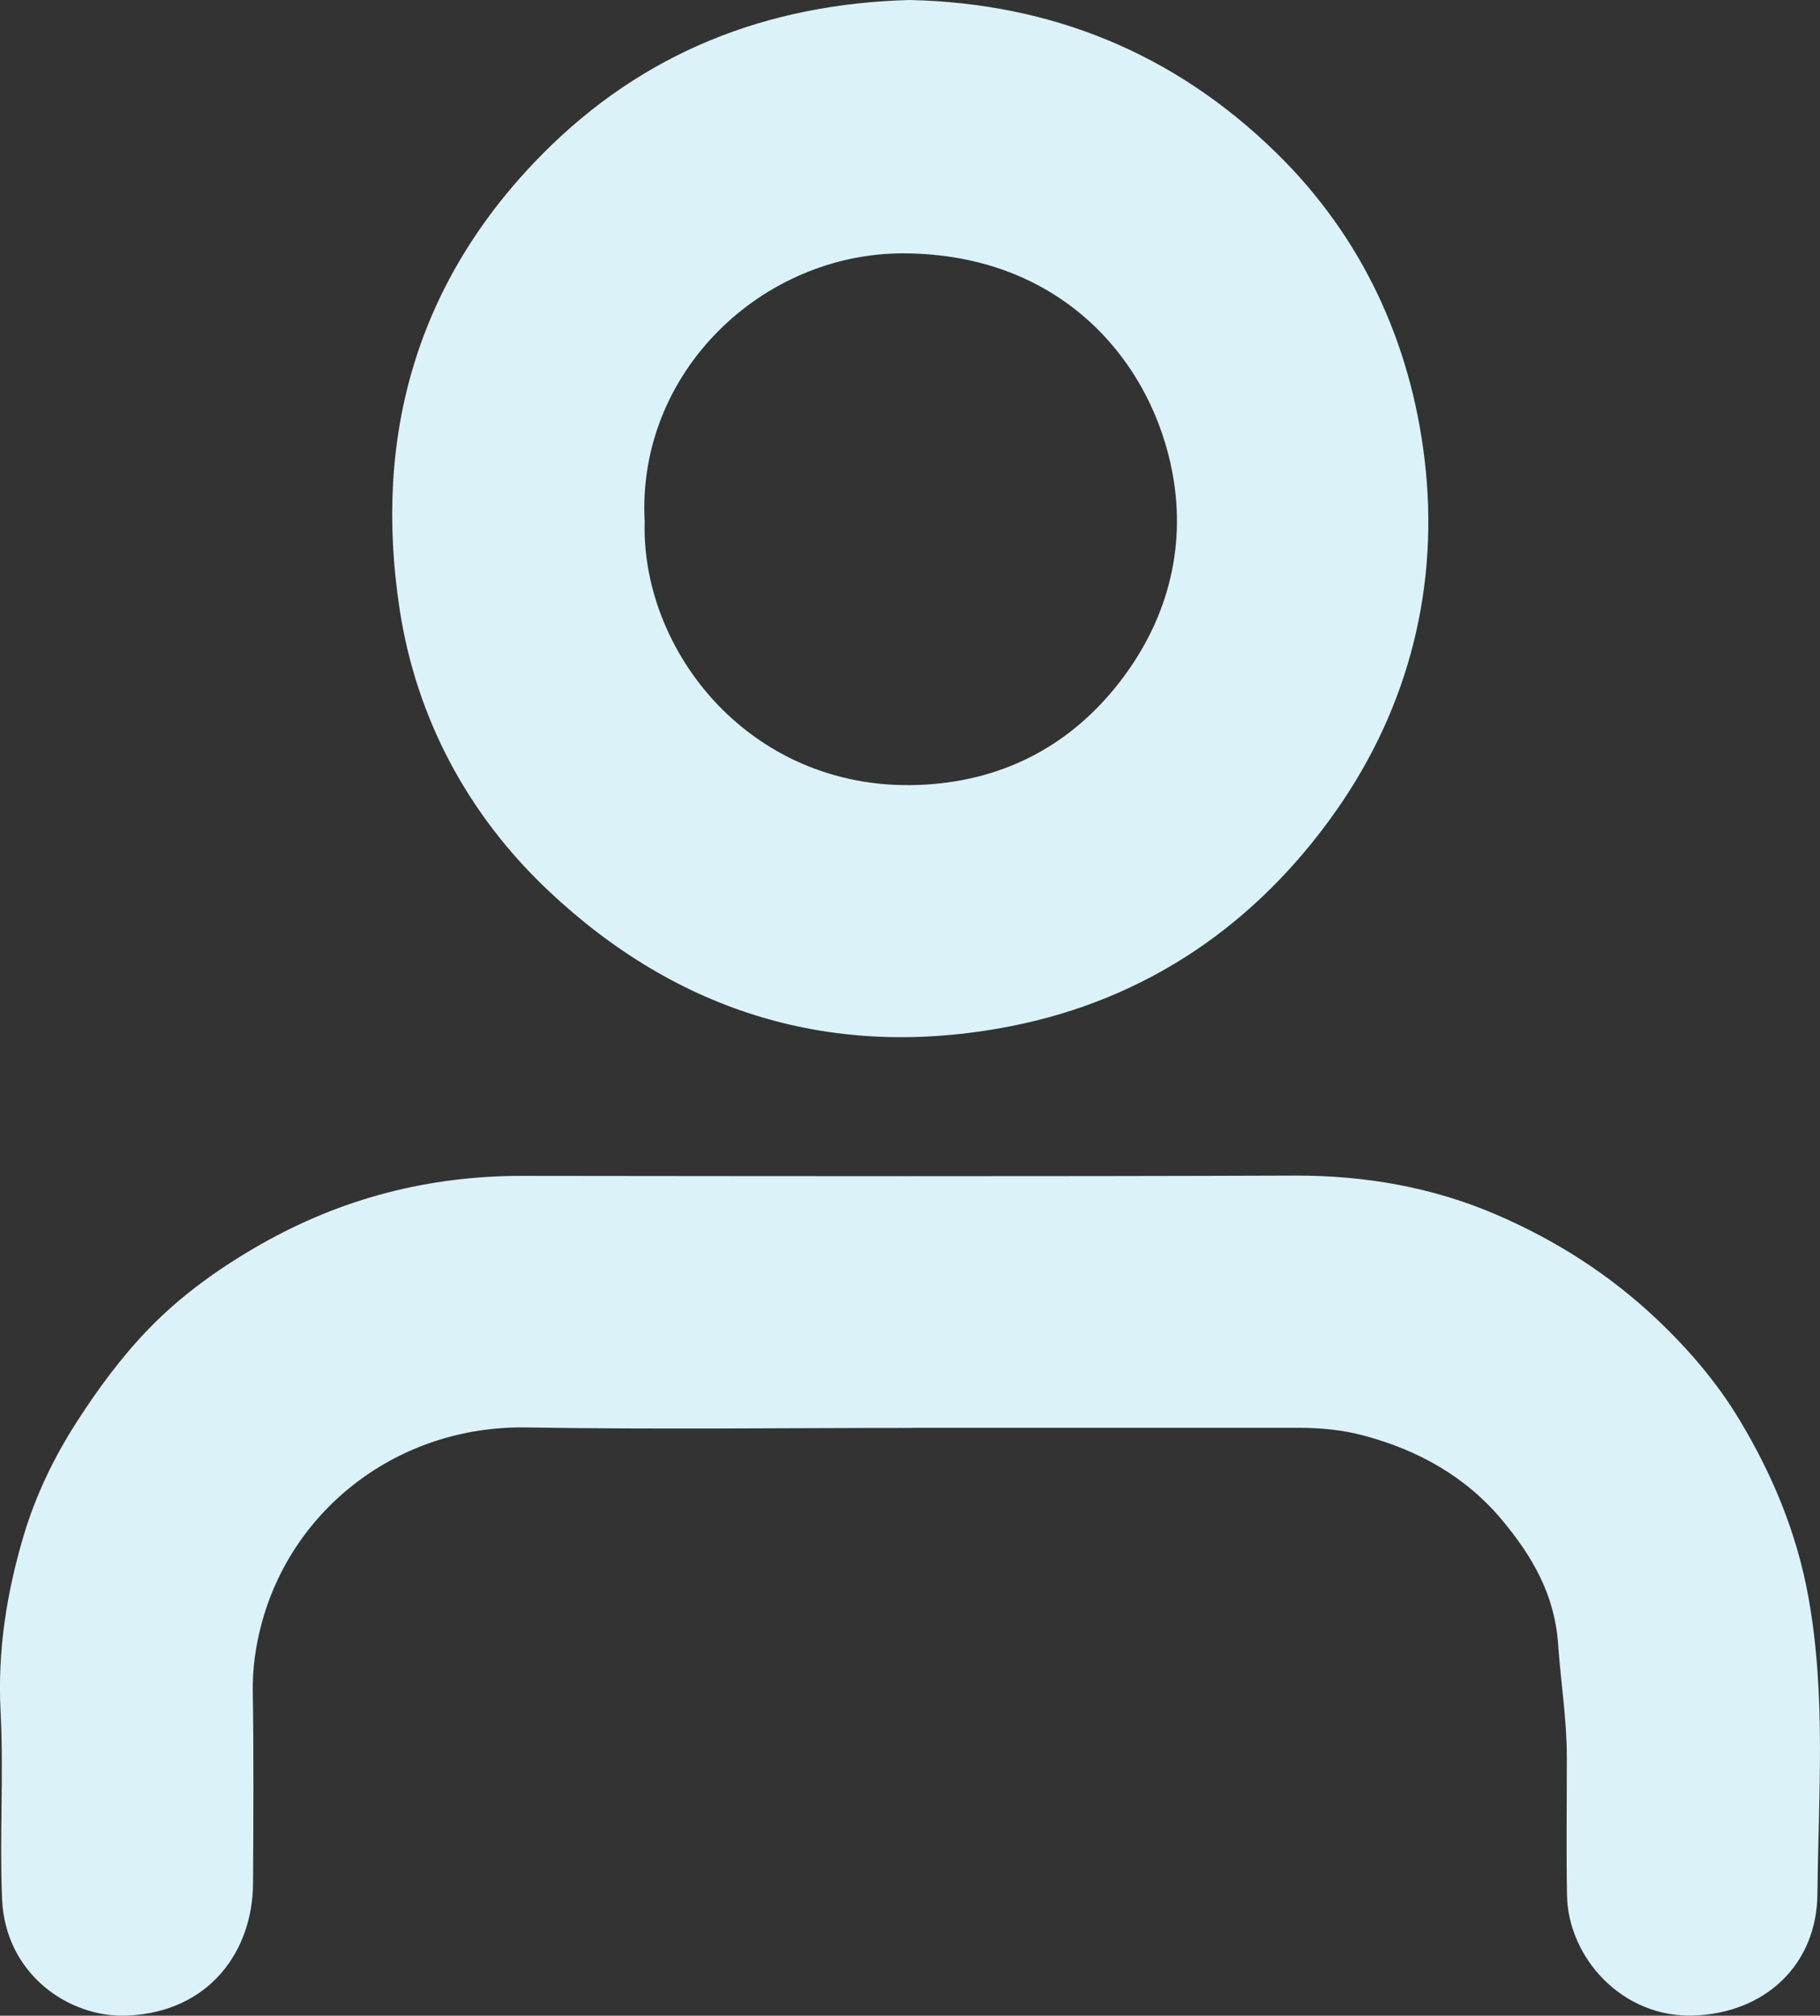
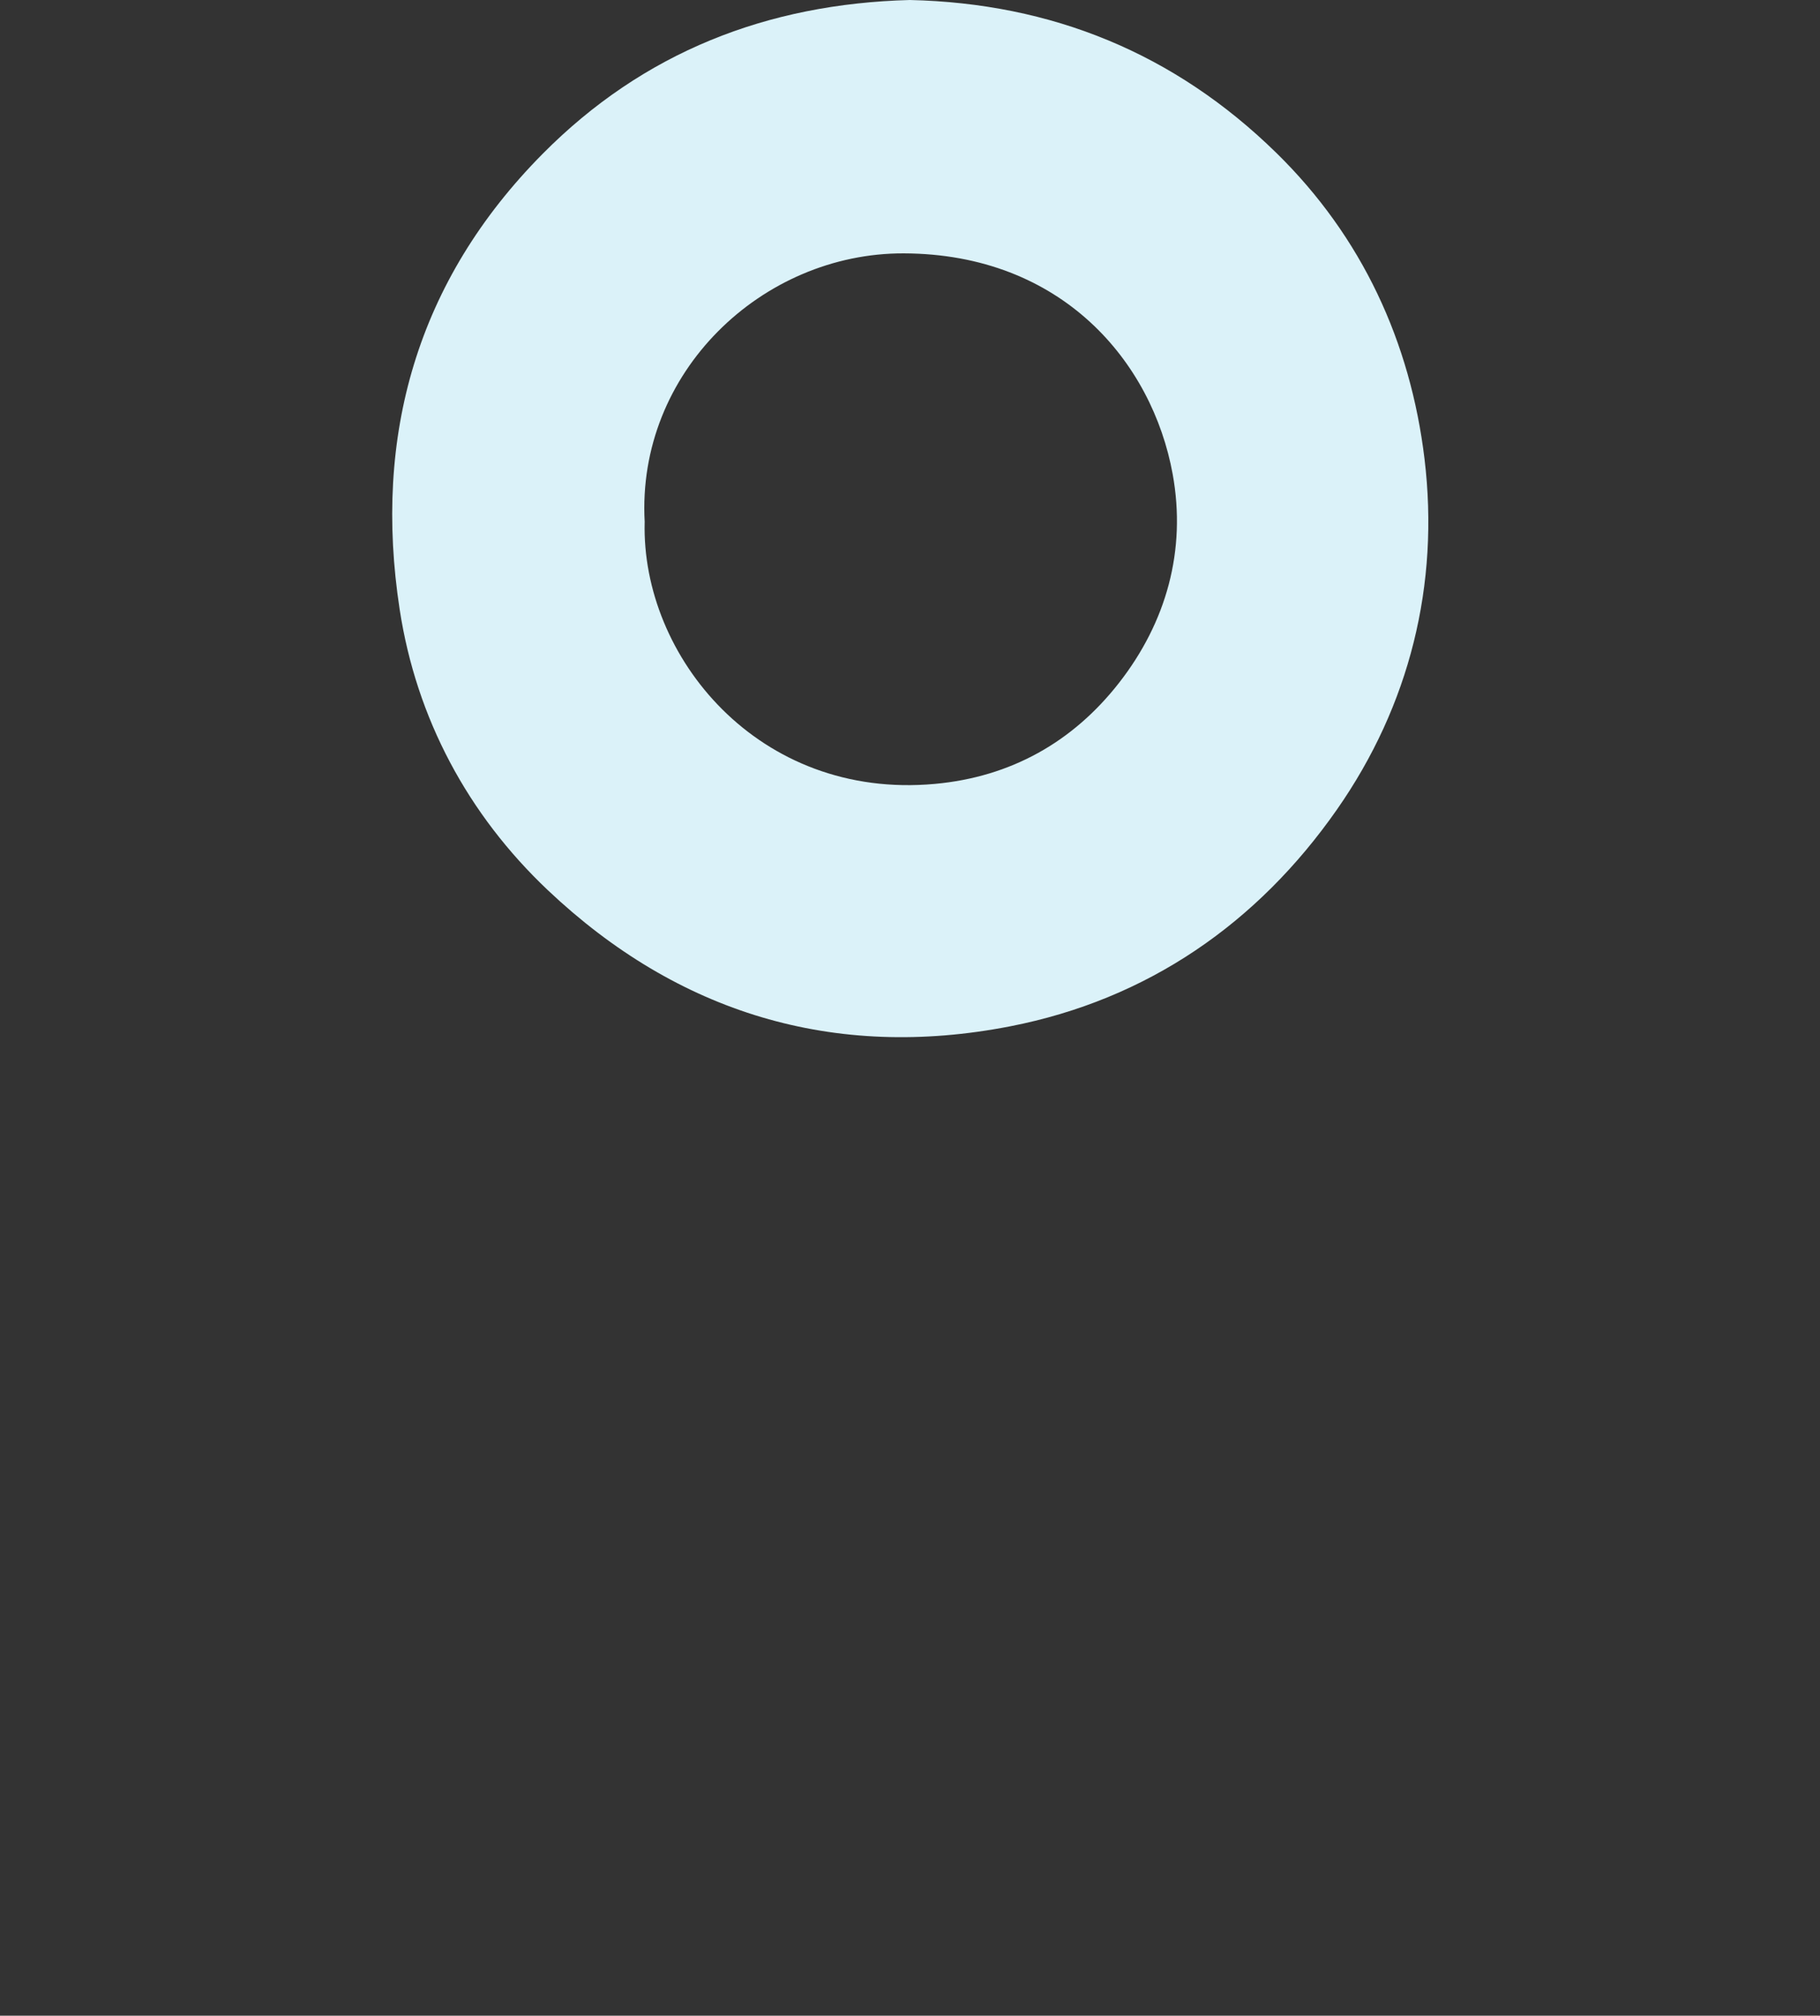
<svg xmlns="http://www.w3.org/2000/svg" id="Layer_2" viewBox="0 0 454.59 503.43">
  <rect x="0" y="0" width="454.59" height="503.43" fill="#333333" stroke="none" />
  <defs>
    <style>.cls-1{fill:#dbf2f9;}</style>
  </defs>
  <g id="Layer_1-2">
-     <path class="cls-1" d="m227.94,356.63c-32.15,0-64.3.41-96.44-.12-31.99-.53-58.69,20.34-66.27,49.4-1.41,5.42-2.18,10.87-2.09,16.56.25,15.99.16,31.98.06,47.97-.1,16.83-10.85,31.98-31.2,32.96-14.83.71-30.69-10.42-31.48-29.07-.66-15.63.43-31.34-.38-46.96-.79-15.09,1.55-29.65,5.77-43.85,2.96-9.94,7.48-19.39,13.2-28.29,5.32-8.29,11.15-16.2,17.89-23.2,8.18-8.49,17.86-15.41,28.18-21.28,20.22-11.49,41.95-17.09,65.22-17.07,64.3.07,128.59.16,192.89-.07,17.49-.06,34.36,2.85,50.26,9.67,14.92,6.39,28.57,15.07,40.53,26.44,7.9,7.51,14.86,15.7,20.39,24.88,8.22,13.66,14.3,28.17,17.21,44.21,4.48,24.71,2.5,49.49,2.27,74.2-.16,17.81-13.16,29.76-30.87,30.38-17.92.62-31.43-14.49-31.69-30.12-.19-11.49-.03-22.99-.04-34.48,0-9.44-1.53-18.78-2.17-28.1-.86-12.59-6.59-22.14-13.96-31-9-10.82-20.92-17.51-34.62-21.16-5.39-1.43-10.74-1.93-16.23-1.93-32.15.01-64.3,0-96.45,0Z" />
    <path class="cls-1" d="m227.25,0c35.35.79,66.08,13.26,91.53,38.17,21.47,21.01,33.53,47.34,37.03,76.46,3.77,31.34-3.7,61.54-21.87,87.55-19.84,28.41-47.31,47.45-81.64,54.15-44.01,8.58-83.03-3.33-115.46-34-19.98-18.9-32.84-42.91-37.01-70.1-6.66-43.37,4.31-82.12,35.71-113.81C160.65,13.08,191.55.94,227.25,0Zm-66.23,130.43c-.84,33.47,28.39,69.4,72.51,65.35,18.98-1.74,34.45-10.49,45.95-25.2,11.85-15.16,16.87-33.15,13.43-52.13-5.09-28.05-27.66-55.05-67.2-55.17-35.33-.1-66.78,29.7-64.68,67.15Z" />
  </g>
</svg>